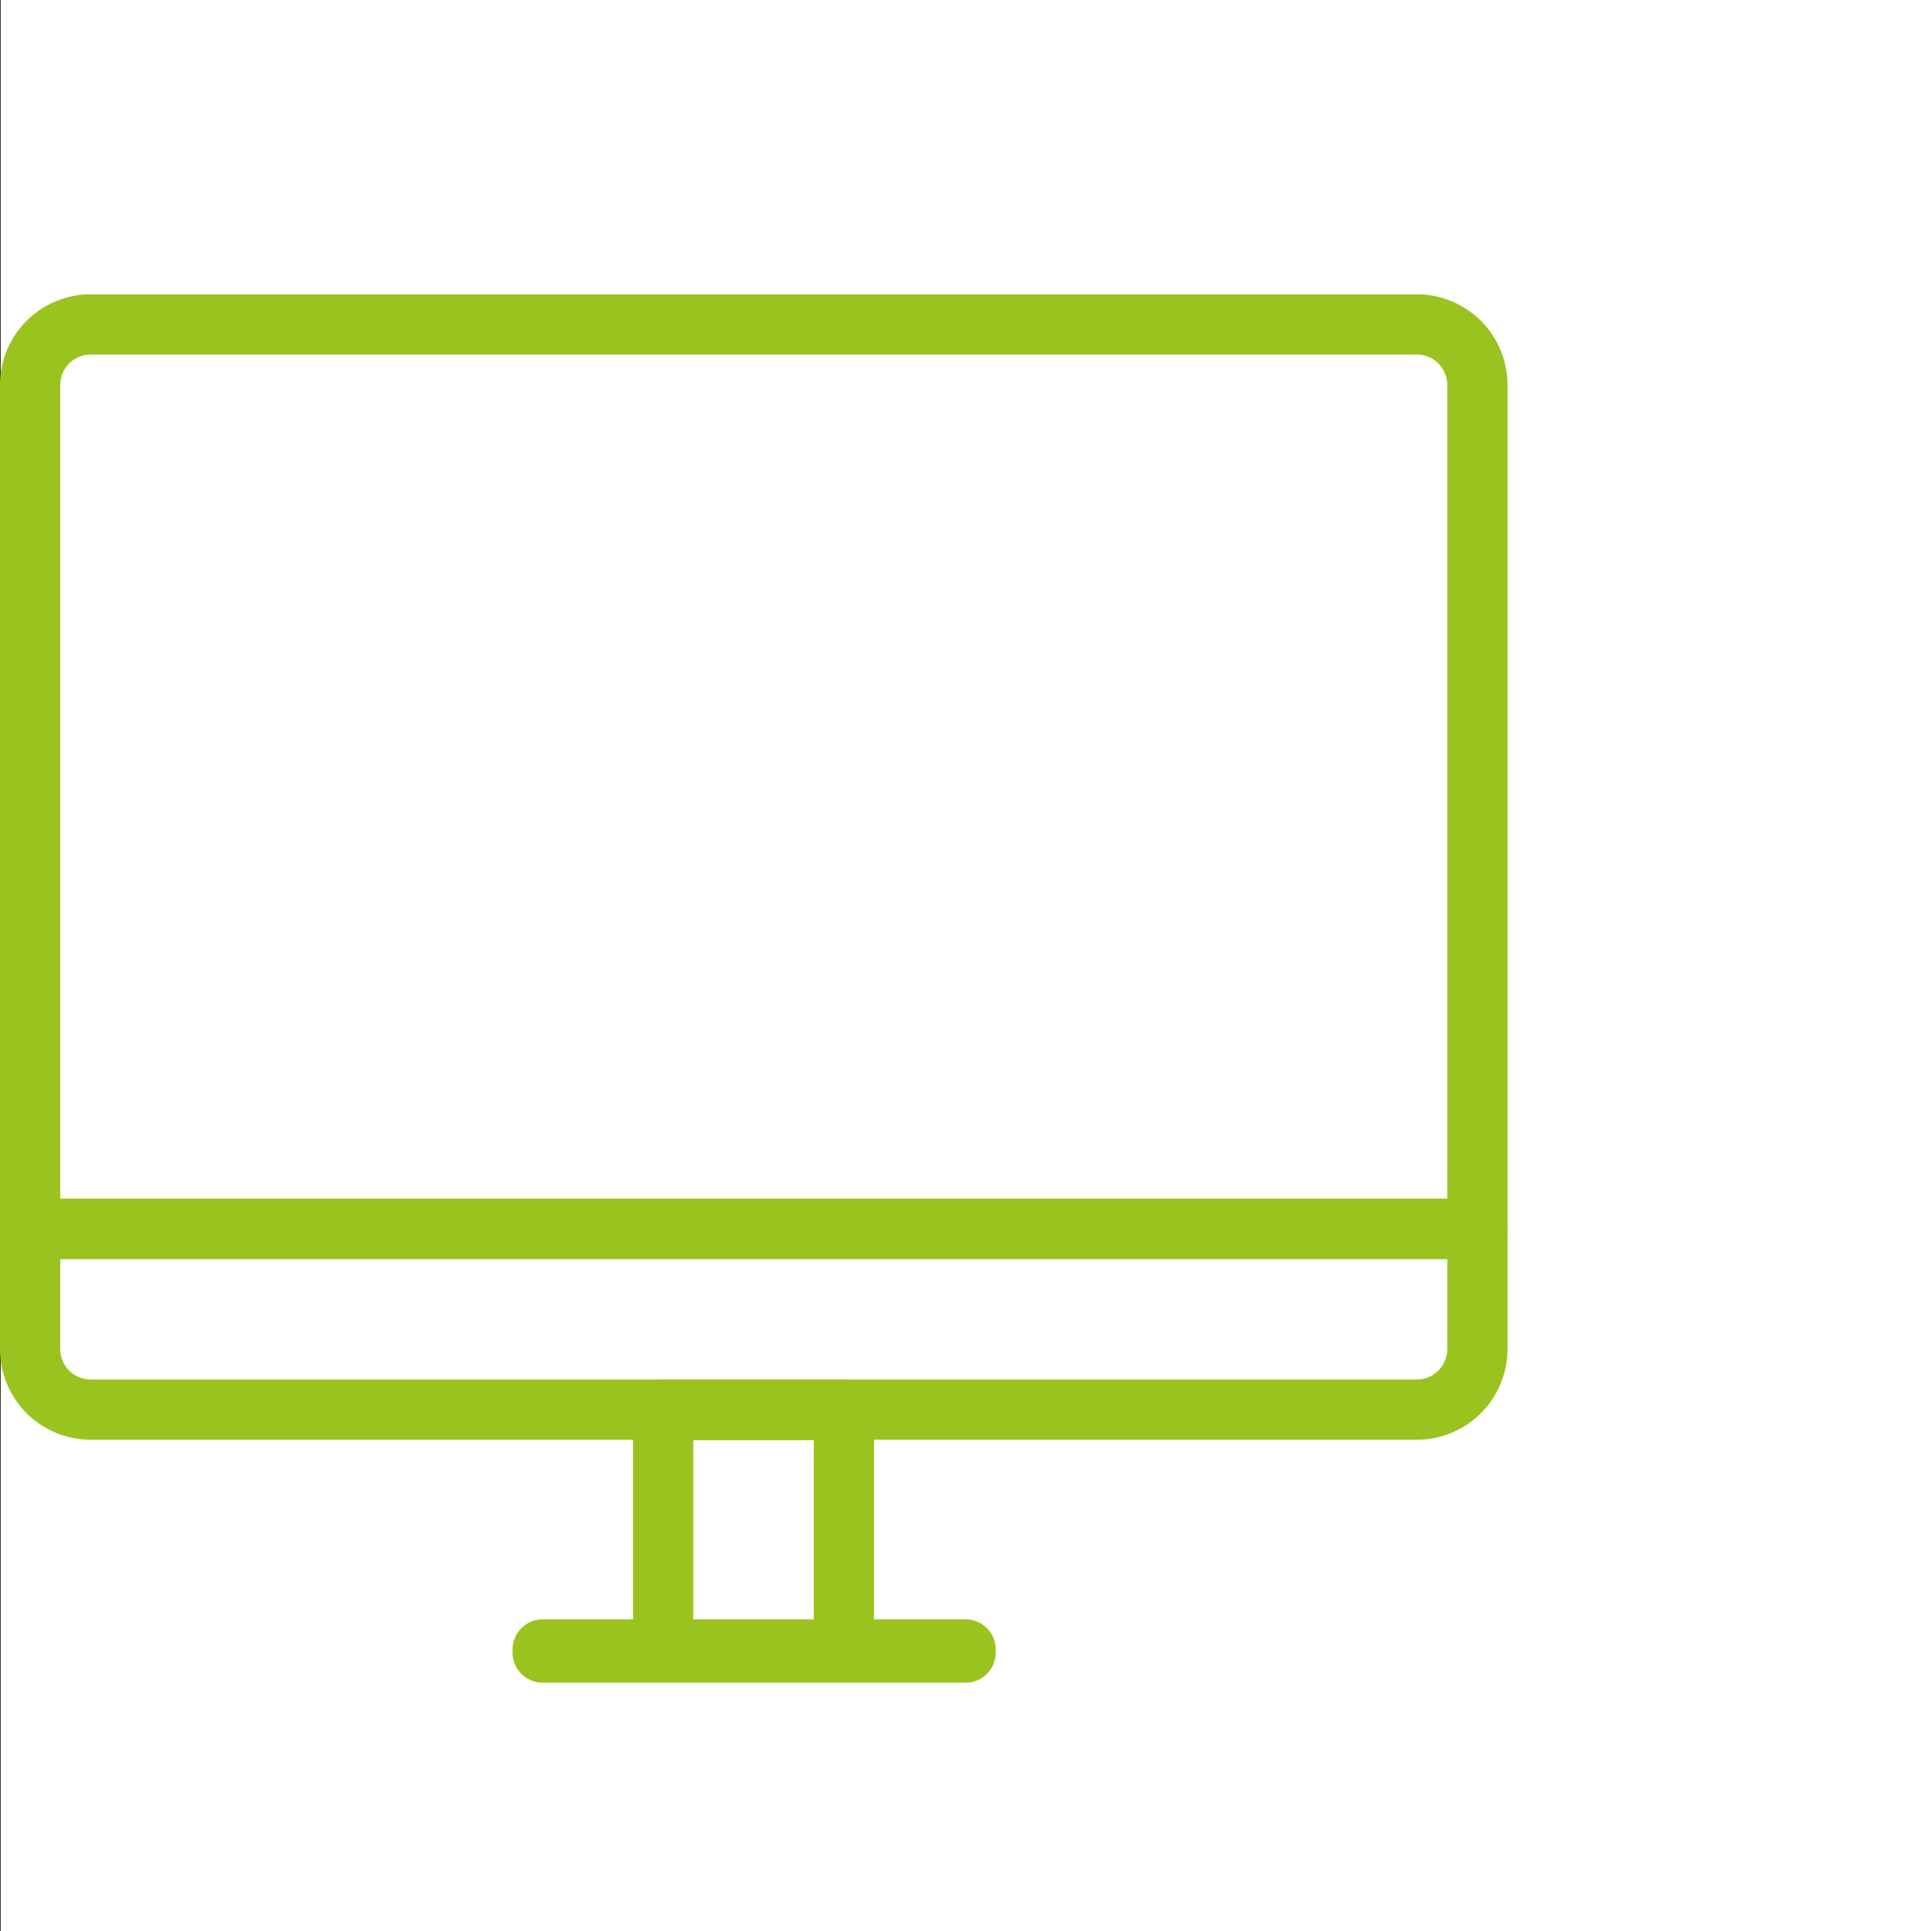
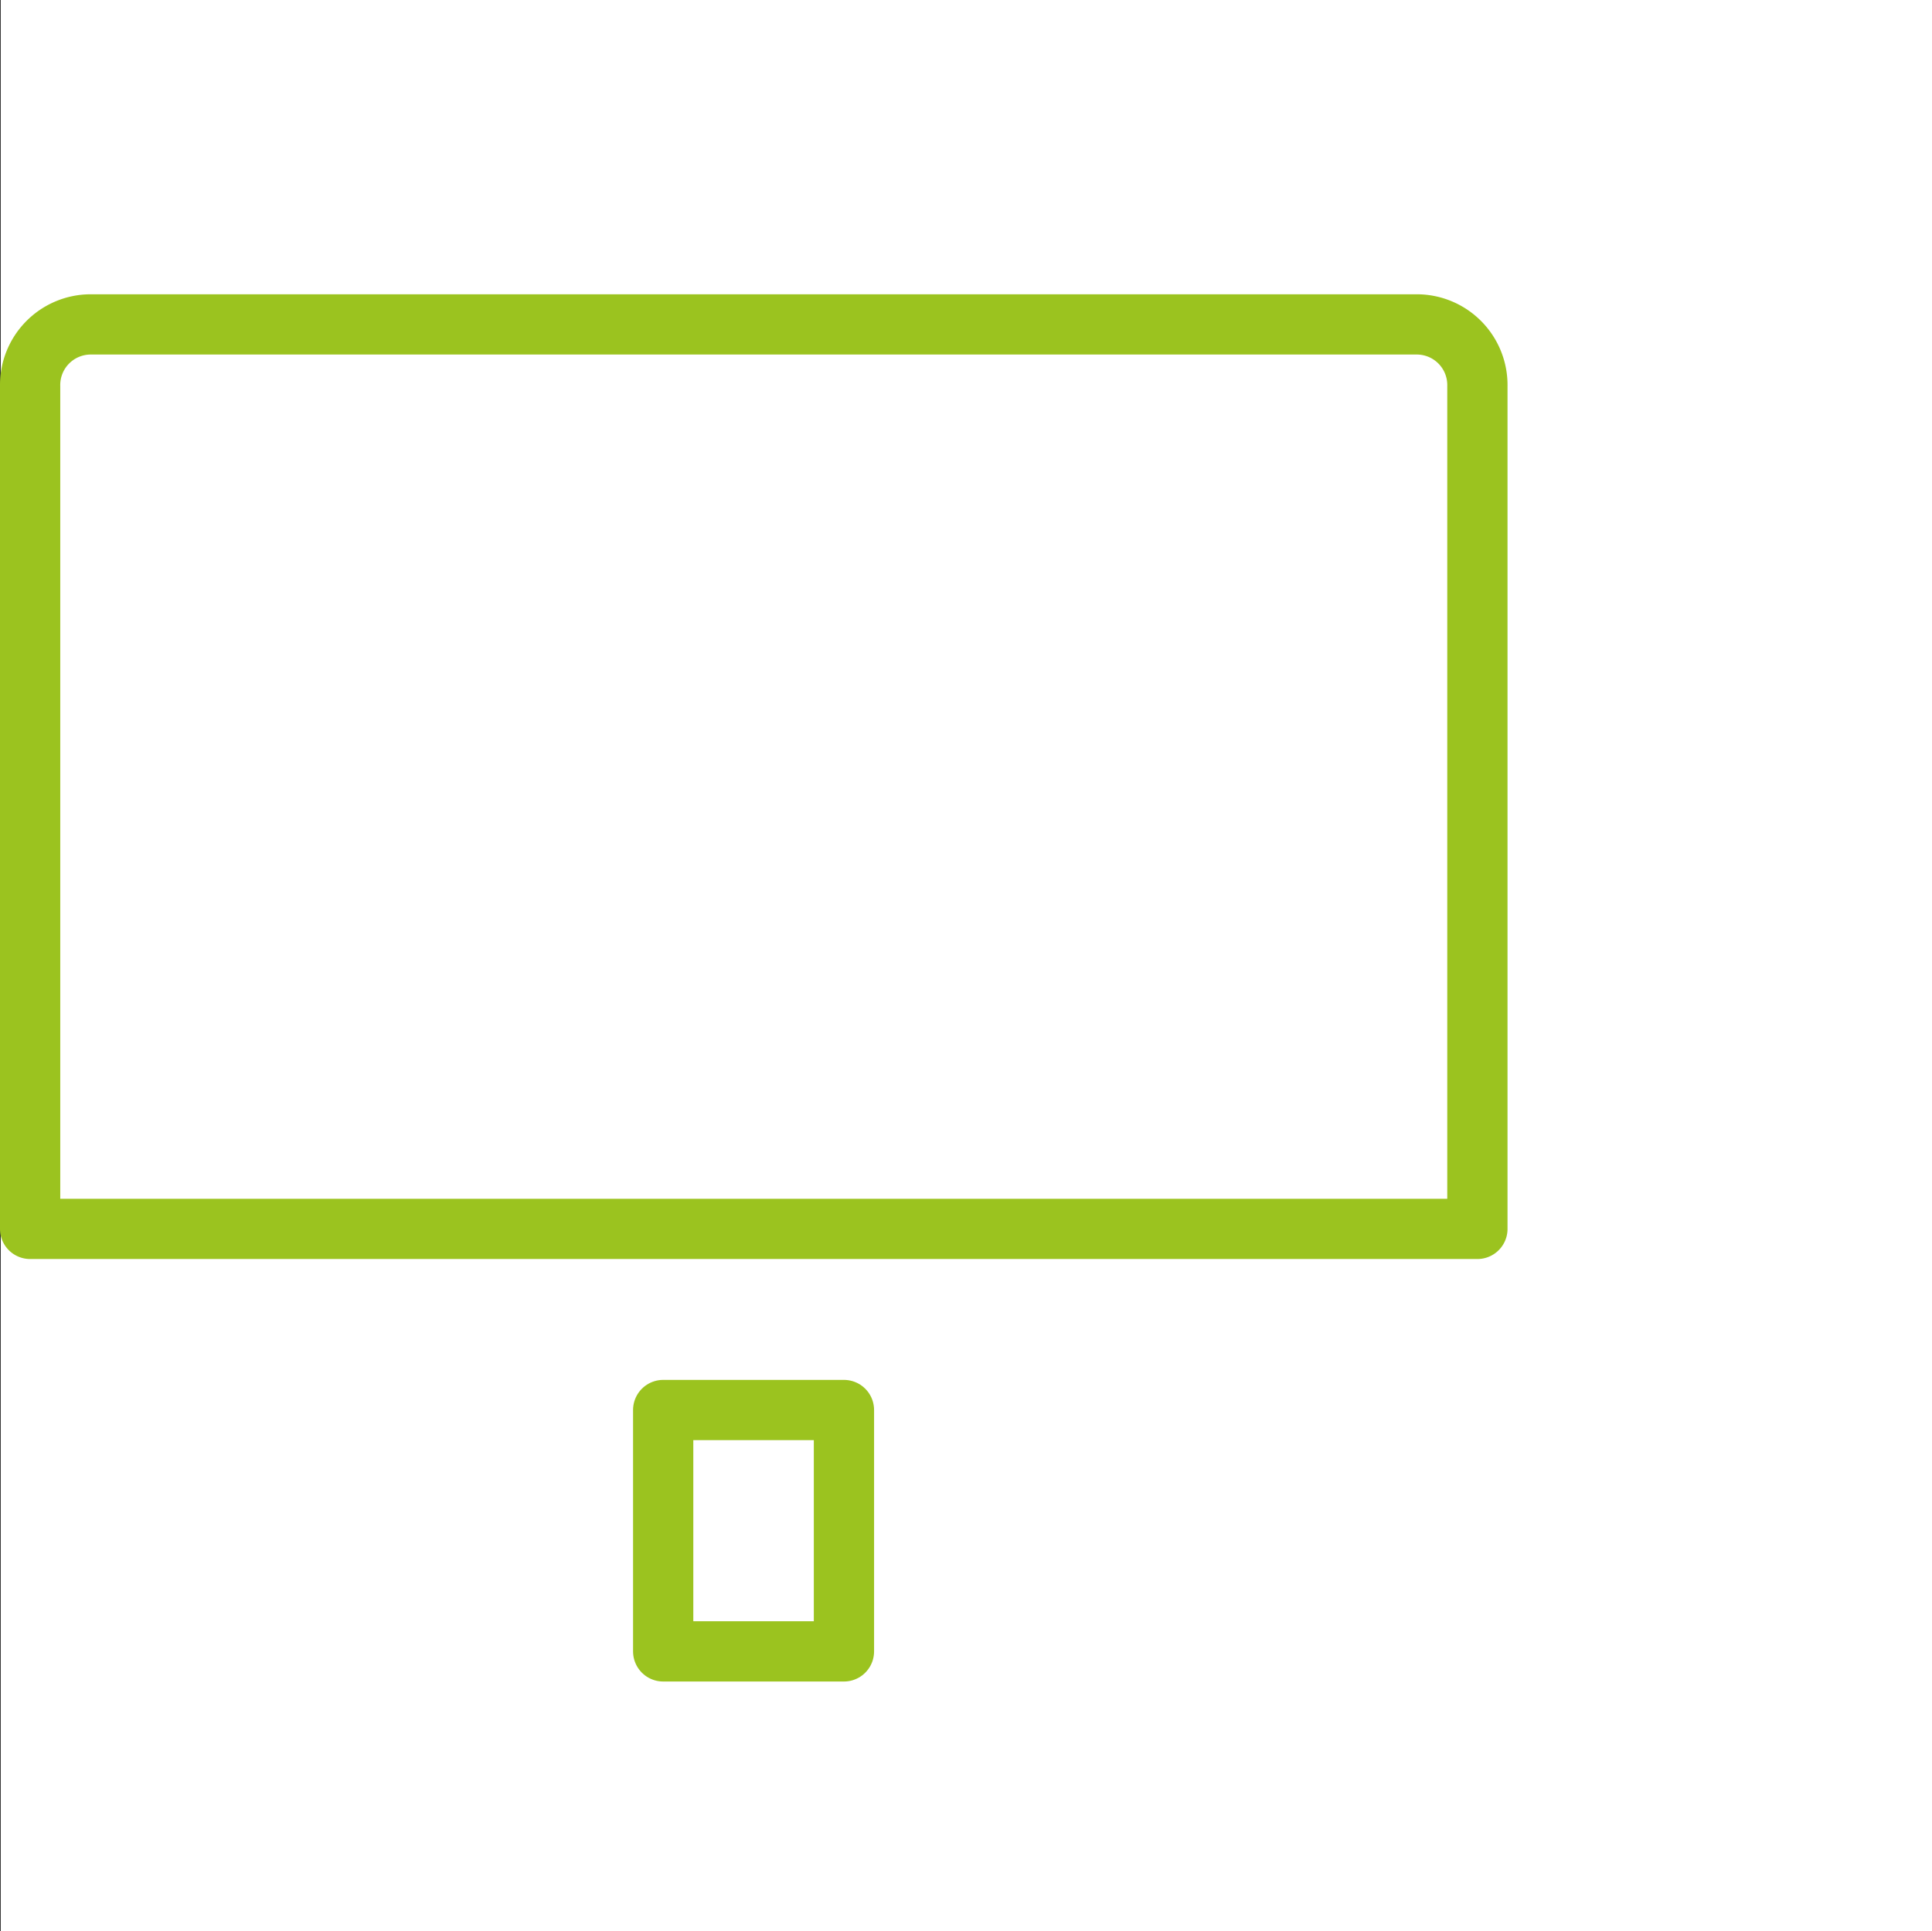
<svg xmlns="http://www.w3.org/2000/svg" viewBox="0 0 50.02 50">
  <rect x="0" y="0" width="50.02" height="50" fill="#333333" stroke="none" />
  <defs>
    <style>.cls-1{fill:#fff;}.cls-2{fill:none;stroke:#9bc31f;stroke-linecap:round;stroke-linejoin:round;stroke-width:1.56px;}</style>
  </defs>
  <title>Mes Comptes</title>
  <g id="Calque_2" data-name="Calque 2">
    <g id="Calque_11" data-name="Calque 11">
      <rect class="cls-1" x="0.02" width="50" height="50" />
    </g>
    <g id="Mes_comptes" data-name="Mes comptes">
      <path class="cls-2" d="M36.69,8.4H2.34A1.57,1.57,0,0,0,.78,10V31.82H38.25V10A1.57,1.57,0,0,0,36.69,8.4Z" />
-       <path class="cls-2" d="M.78,34.94a1.57,1.57,0,0,0,1.56,1.56H36.69a1.57,1.57,0,0,0,1.56-1.56V31.82H.78Z" />
      <rect class="cls-2" x="17.17" y="36.51" width="4.68" height="6.25" />
-       <path class="cls-2" d="M25,42.79H14.05a0,0,0,1,1,0-.08H25a0,0,0,1,1,0,.08Z" />
    </g>
  </g>
</svg>